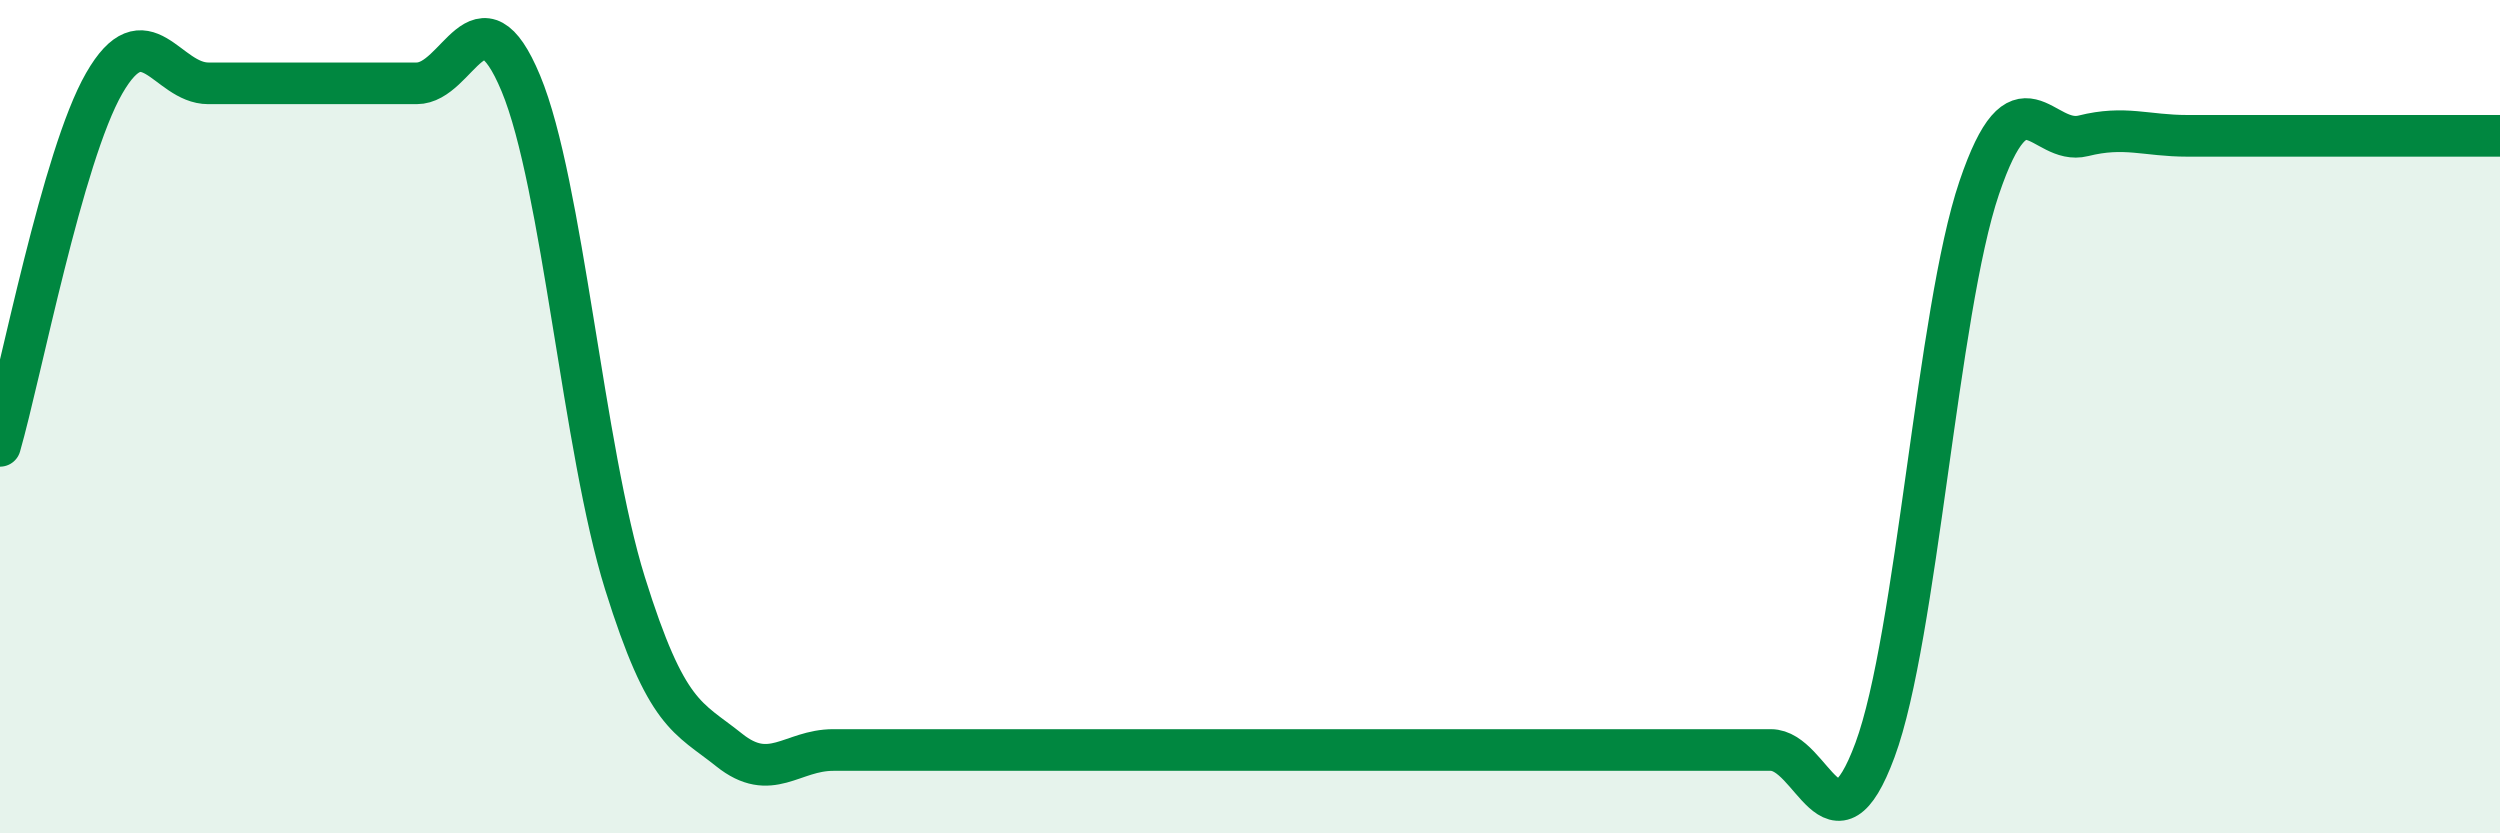
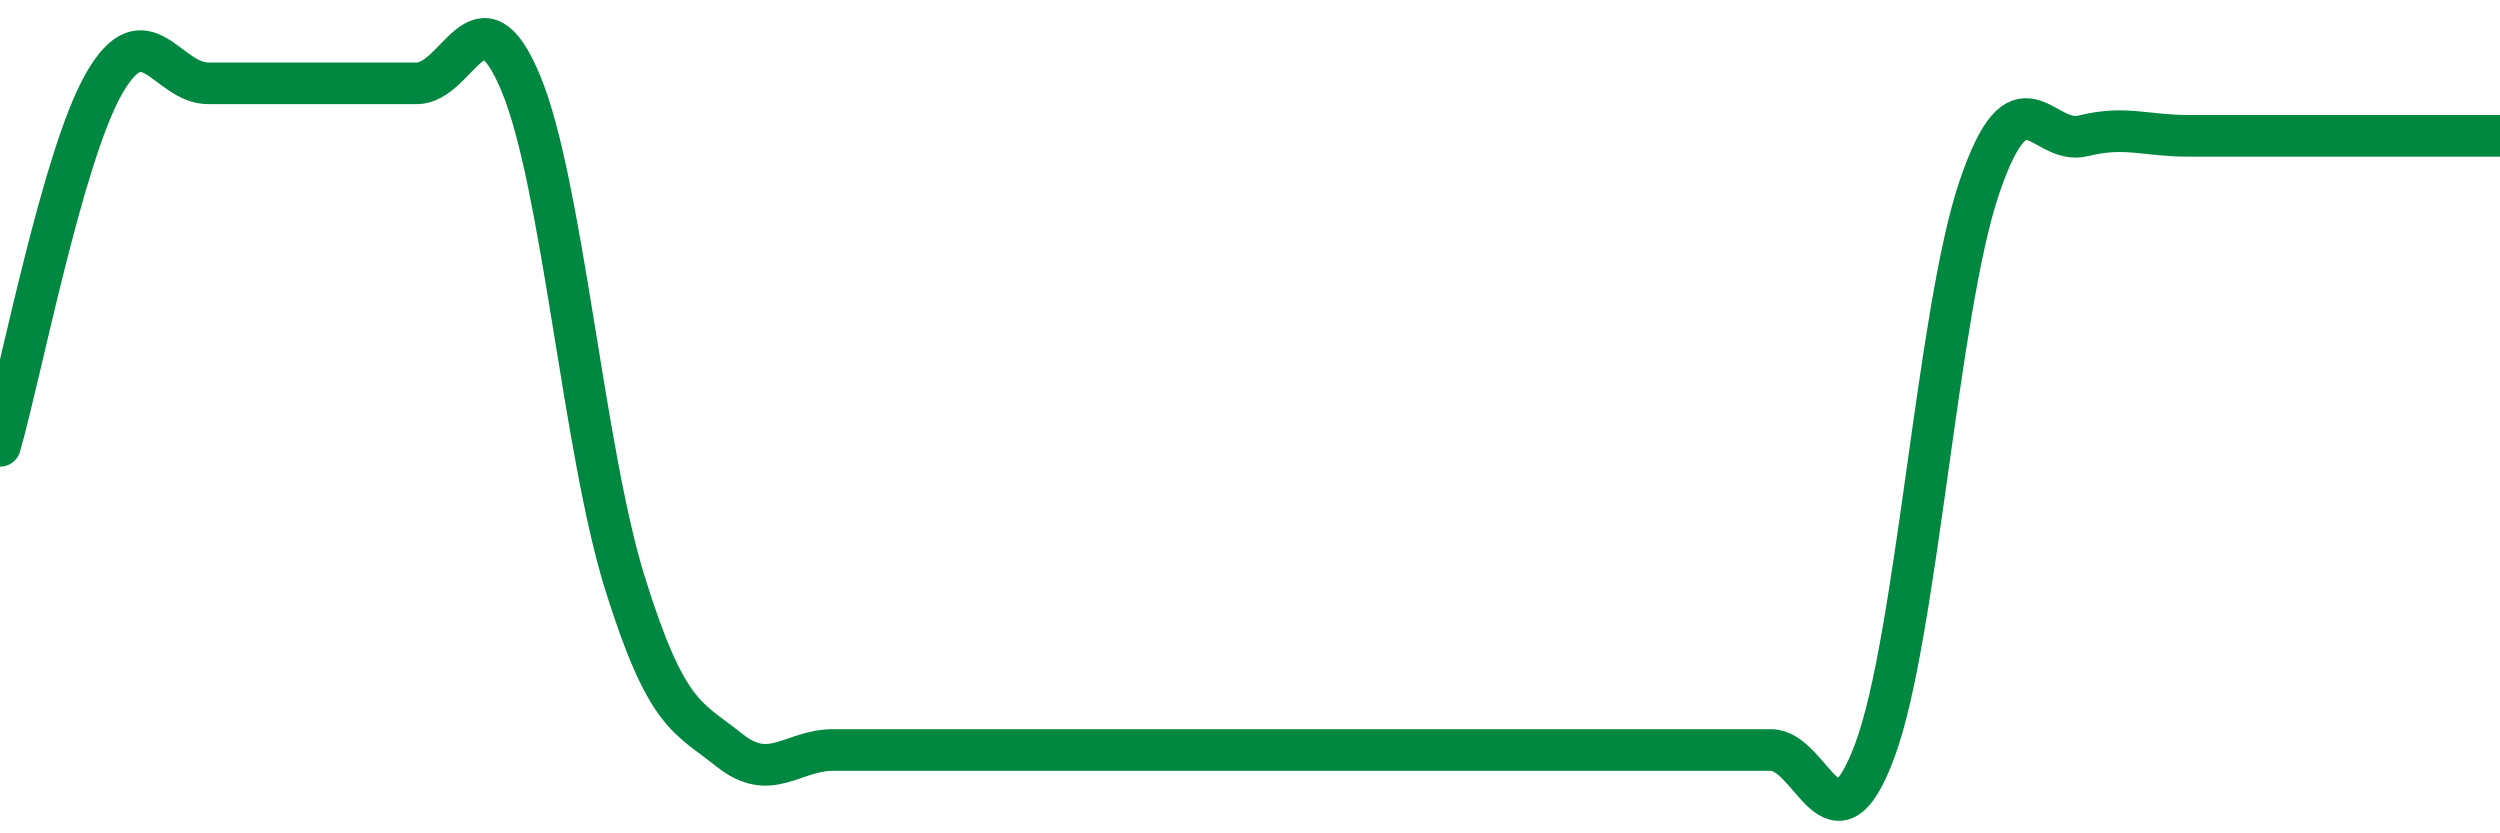
<svg xmlns="http://www.w3.org/2000/svg" width="60" height="20" viewBox="0 0 60 20">
-   <path d="M 0,10.7 C 0.5,8.96 1.5,3.74 2.5,2 C 3.5,0.26 4,2 5,2 C 6,2 6.5,2 7.5,2 C 8.5,2 9,2 10,2 C 11,2 11.5,-0.4 12.5,2 C 13.5,4.4 14,10.8 15,14 C 16,17.2 16.5,17.2 17.5,18 C 18.5,18.8 19,18 20,18 C 21,18 21.5,18 22.5,18 C 23.5,18 24,18 25,18 C 26,18 26.5,18 27.5,18 C 28.5,18 29,18 30,18 C 31,18 31.5,18 32.5,18 C 33.5,18 34,18 35,18 C 36,18 36.5,18 37.5,18 C 38.5,18 39,18 40,18 C 41,18 41.5,18 42.5,18 C 43.5,18 44,20.7 45,18 C 46,15.3 46.5,7.46 47.5,4.51 C 48.5,1.56 49,3.51 50,3.26 C 51,3.01 51.5,3.26 52.5,3.26 C 53.5,3.26 53.5,3.26 55,3.26 C 56.5,3.26 59,3.26 60,3.26L60 20L0 20Z" fill="#008740" opacity="0.1" stroke-linecap="round" stroke-linejoin="round" />
  <path d="M 0,10.7 C 0.5,8.96 1.5,3.74 2.5,2 C 3.5,0.26 4,2 5,2 C 6,2 6.5,2 7.5,2 C 8.5,2 9,2 10,2 C 11,2 11.5,-0.4 12.5,2 C 13.5,4.4 14,10.8 15,14 C 16,17.2 16.5,17.2 17.5,18 C 18.5,18.8 19,18 20,18 C 21,18 21.5,18 22.5,18 C 23.5,18 24,18 25,18 C 26,18 26.5,18 27.5,18 C 28.5,18 29,18 30,18 C 31,18 31.5,18 32.5,18 C 33.5,18 34,18 35,18 C 36,18 36.5,18 37.5,18 C 38.5,18 39,18 40,18 C 41,18 41.5,18 42.5,18 C 43.5,18 44,20.7 45,18 C 46,15.3 46.5,7.46 47.5,4.51 C 48.5,1.56 49,3.51 50,3.26 C 51,3.01 51.5,3.26 52.5,3.26 C 53.5,3.26 53.5,3.26 55,3.26 C 56.5,3.26 59,3.26 60,3.26" stroke="#008740" stroke-width="1" fill="none" stroke-linecap="round" stroke-linejoin="round" />
</svg>